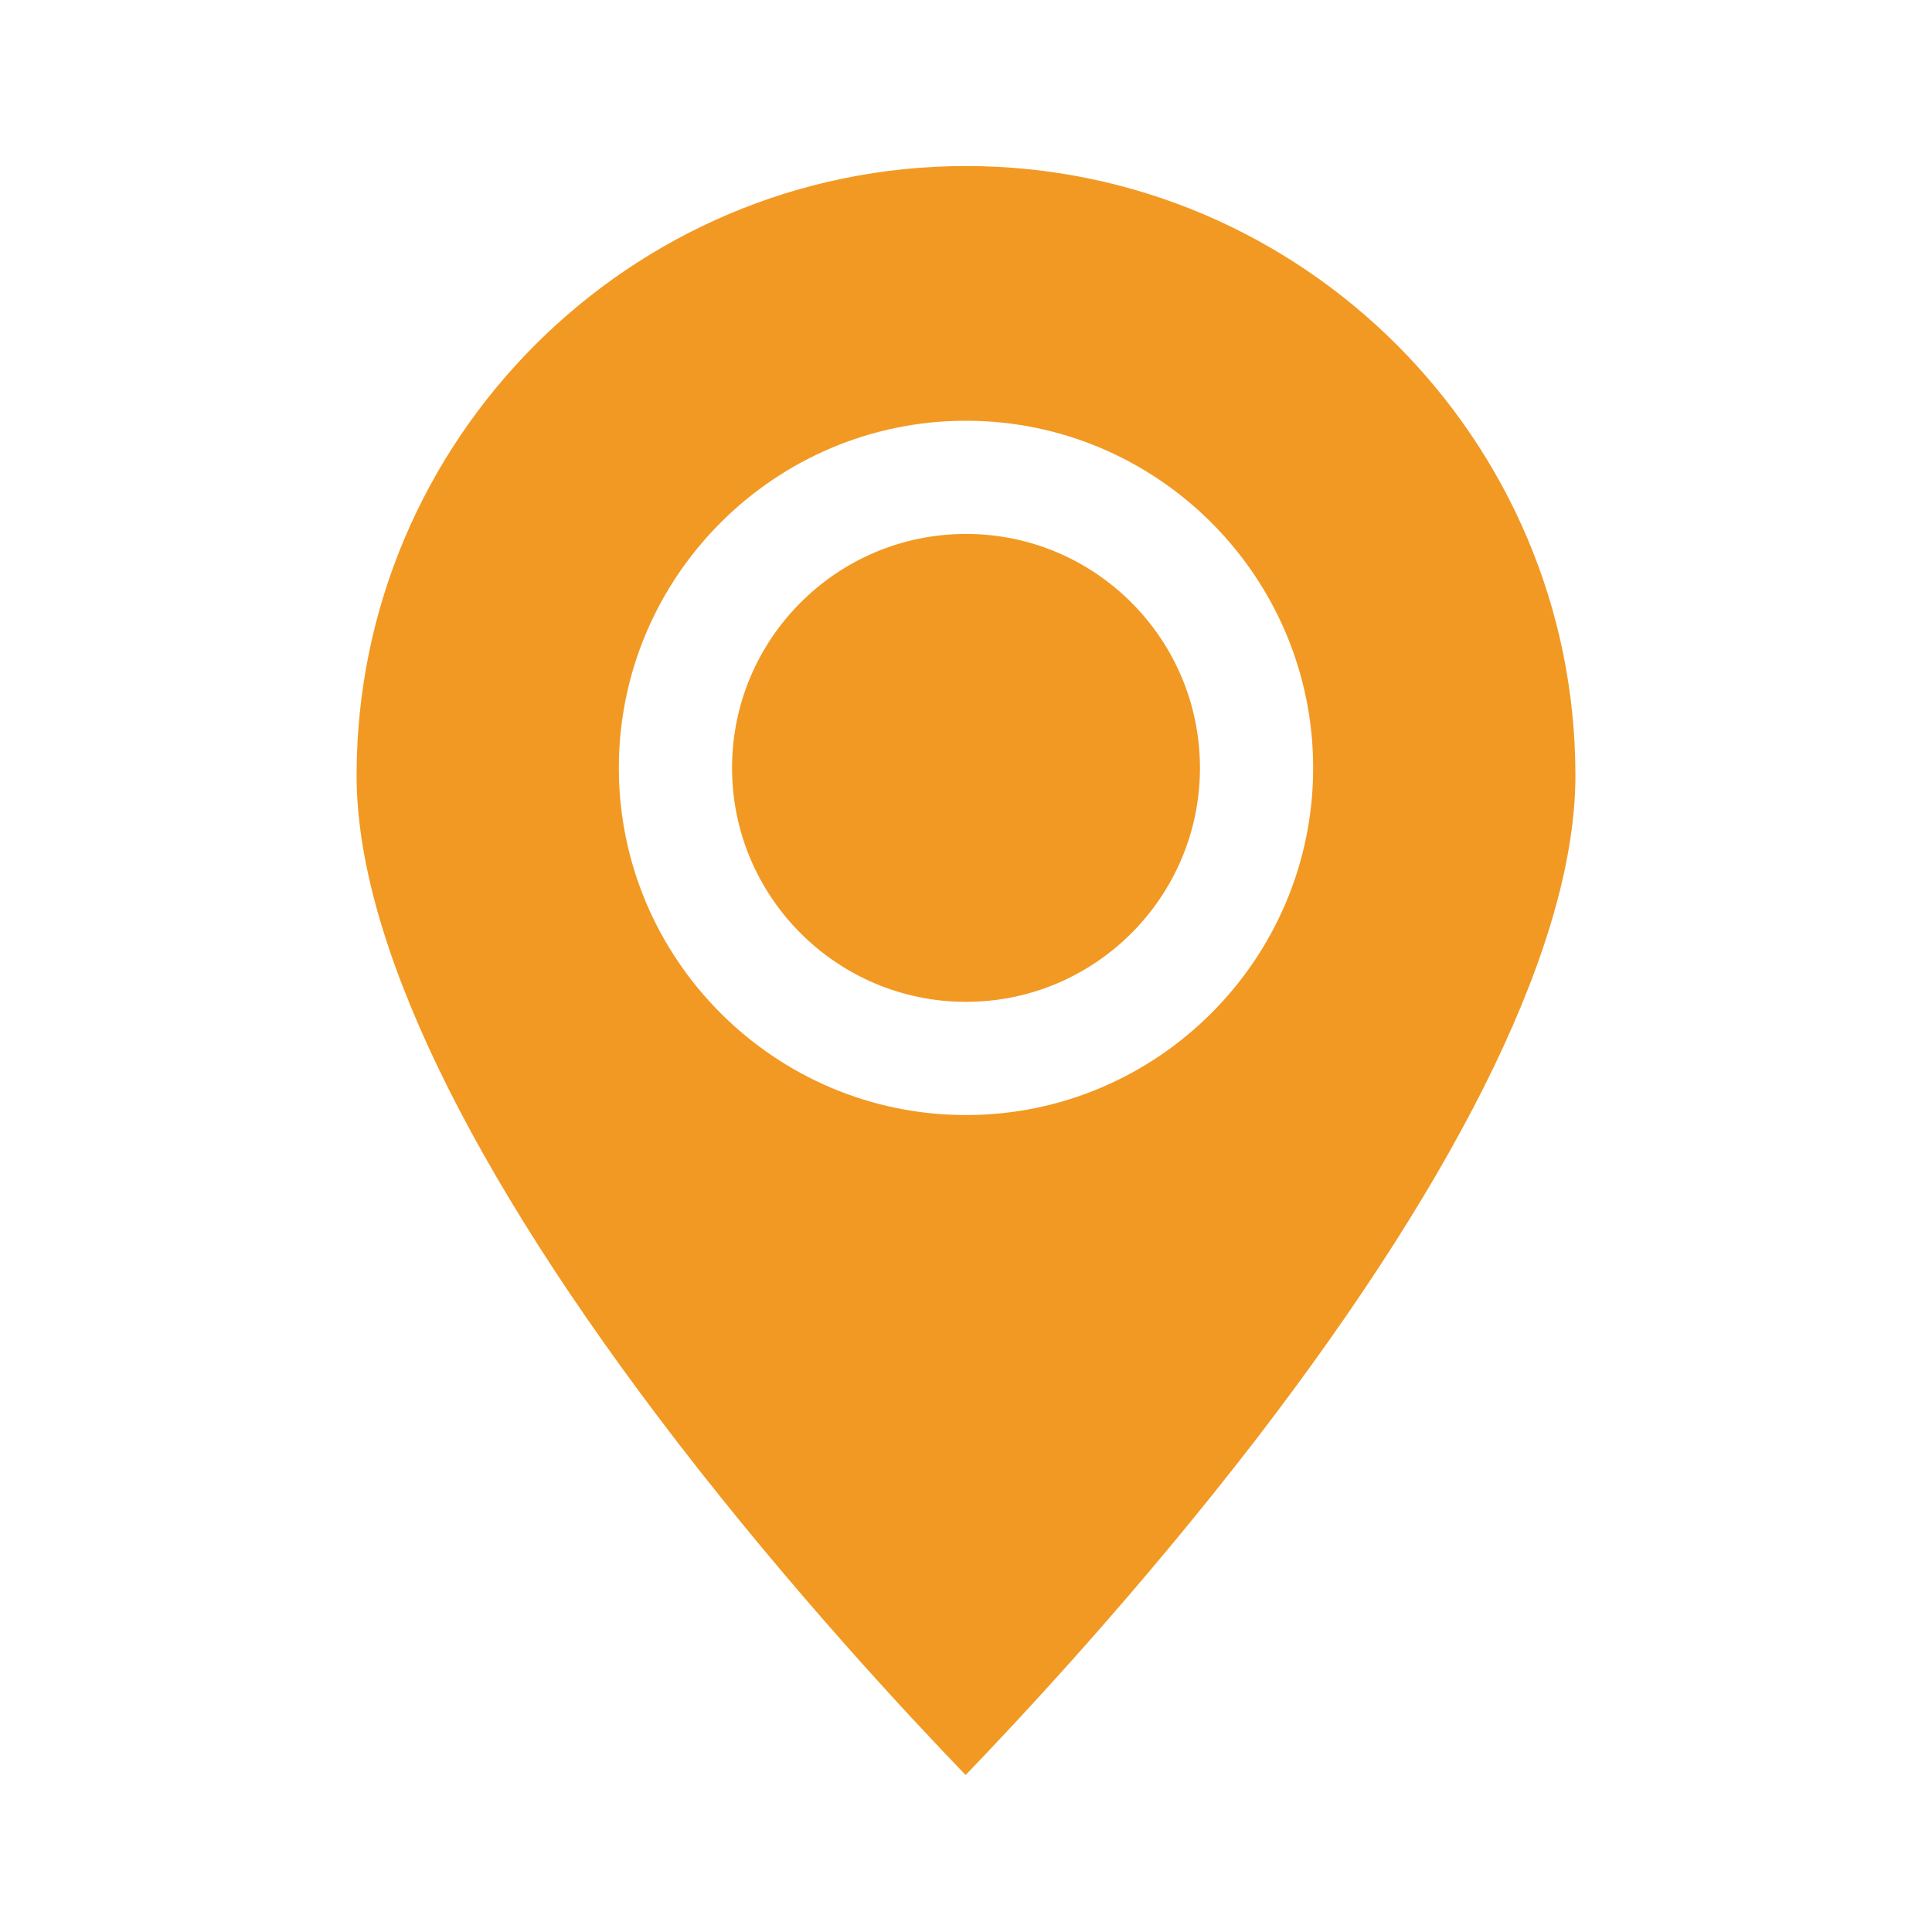
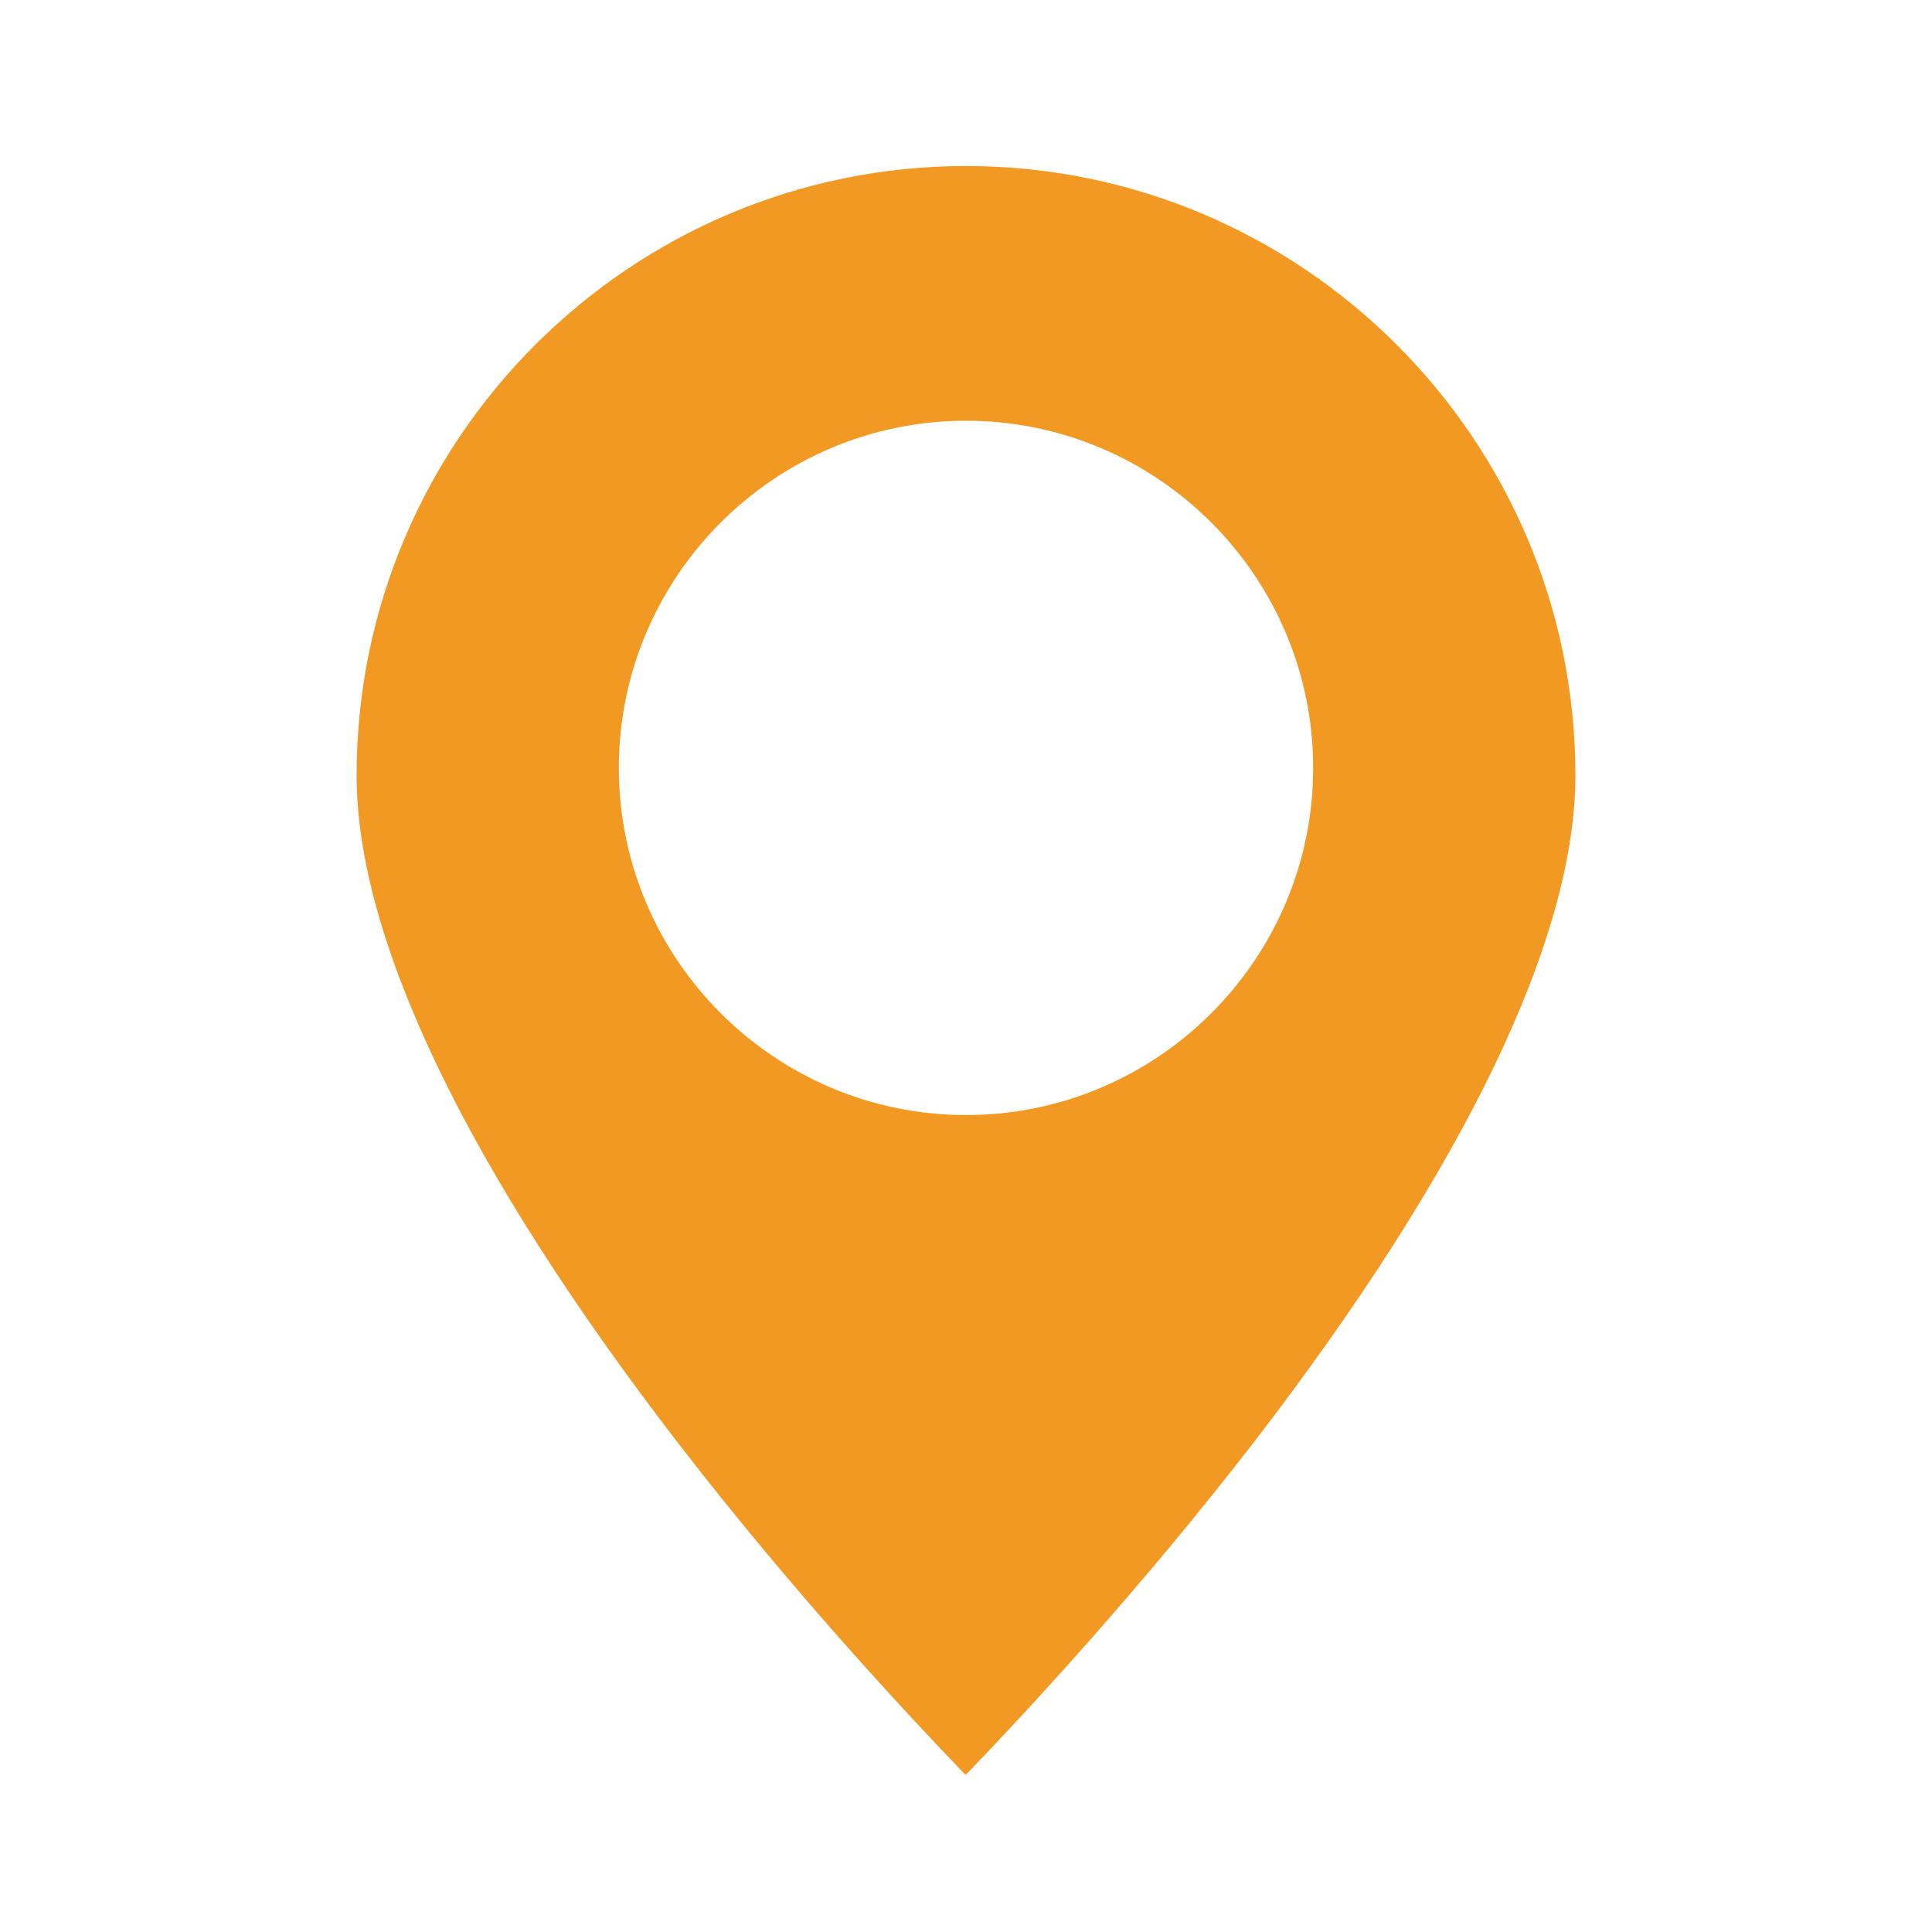
<svg xmlns="http://www.w3.org/2000/svg" version="1.1" id="Capa_1" x="0px" y="0px" viewBox="0 0 512 512" style="enable-background:new 0 0 512 512; fill: #f29923;" xml:space="preserve">
-   <path d="M318,203.5c0-34.2-27.8-62-62-62s-62,27.8-62,62s27.8,62,62,62S318,237.7,318,203.5z" />
  <path d="M332.6,381.8c55.6-72.3,84.9-133.2,84.9-176.3C417.5,116.4,345,44,256,44S94.5,116.4,94.5,205.5  c0,43.4,29.4,104.5,85.1,176.8c30.3,39.3,60.8,72,76.3,88.1C271.5,454.2,302.2,421.2,332.6,381.8z M164,203.5c0-50.7,41.3-92,92-92  s92,41.3,92,92s-41.3,92-92,92S164,254.2,164,203.5z" />
</svg>